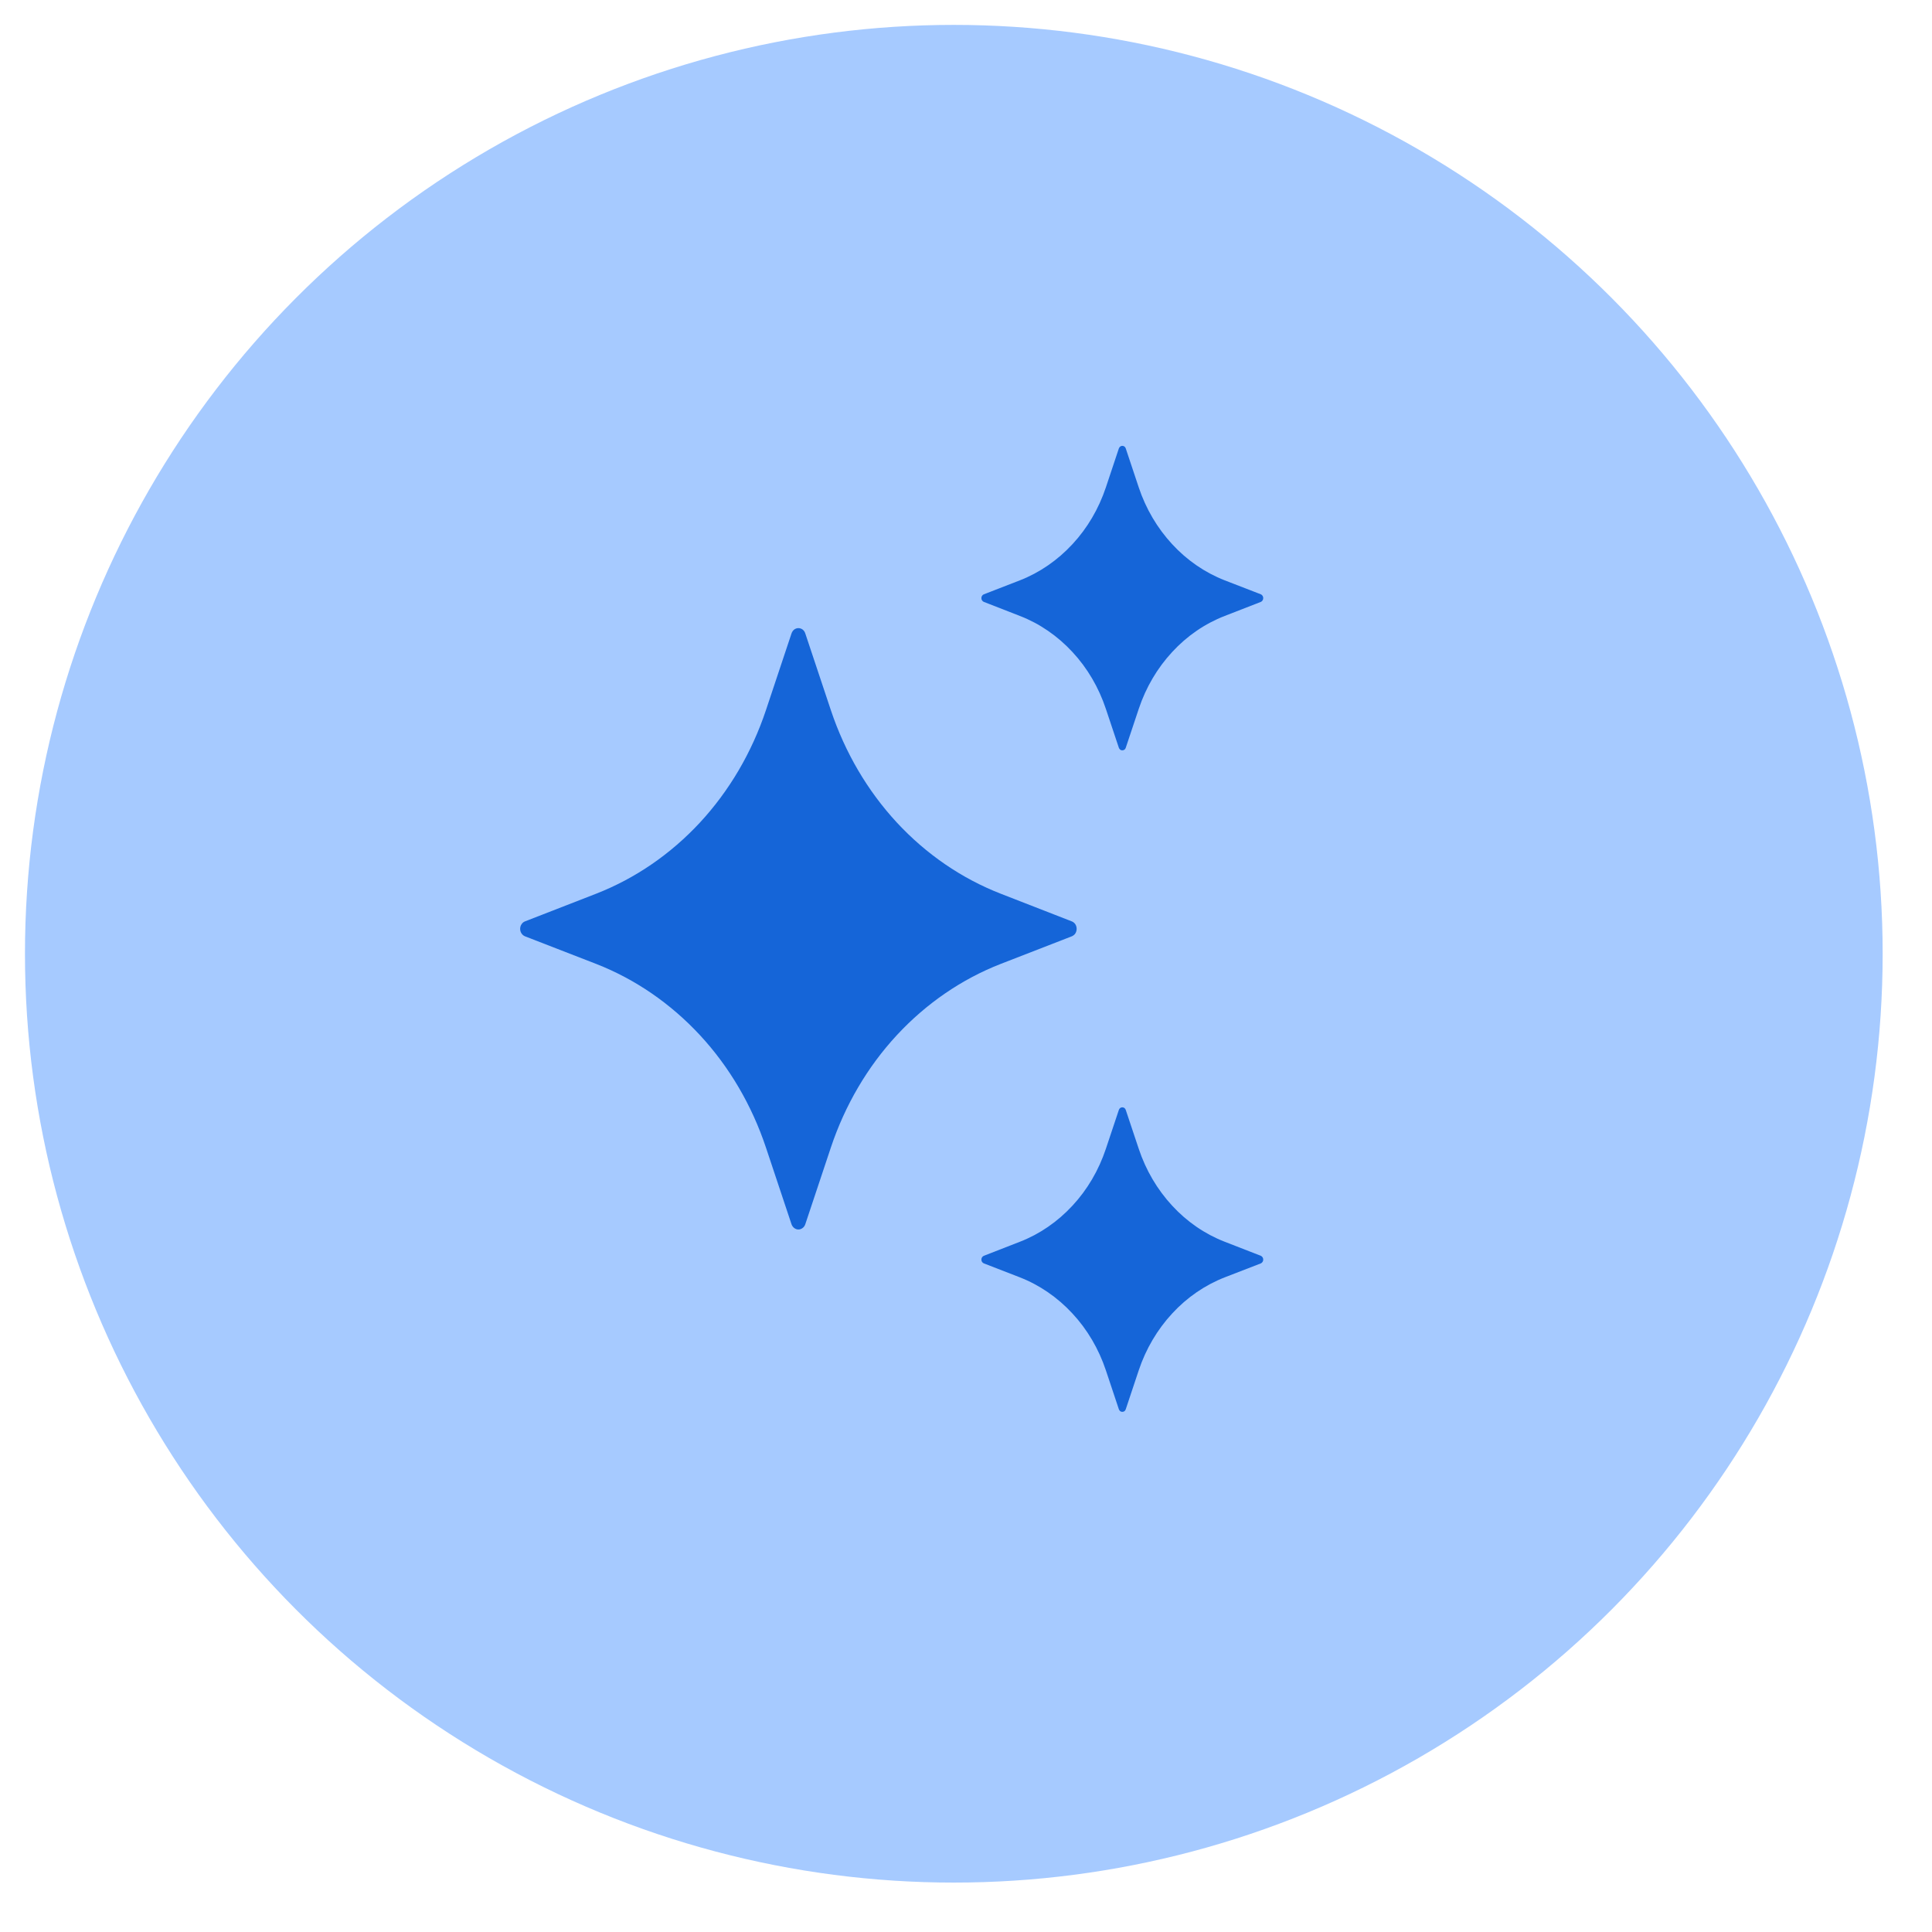
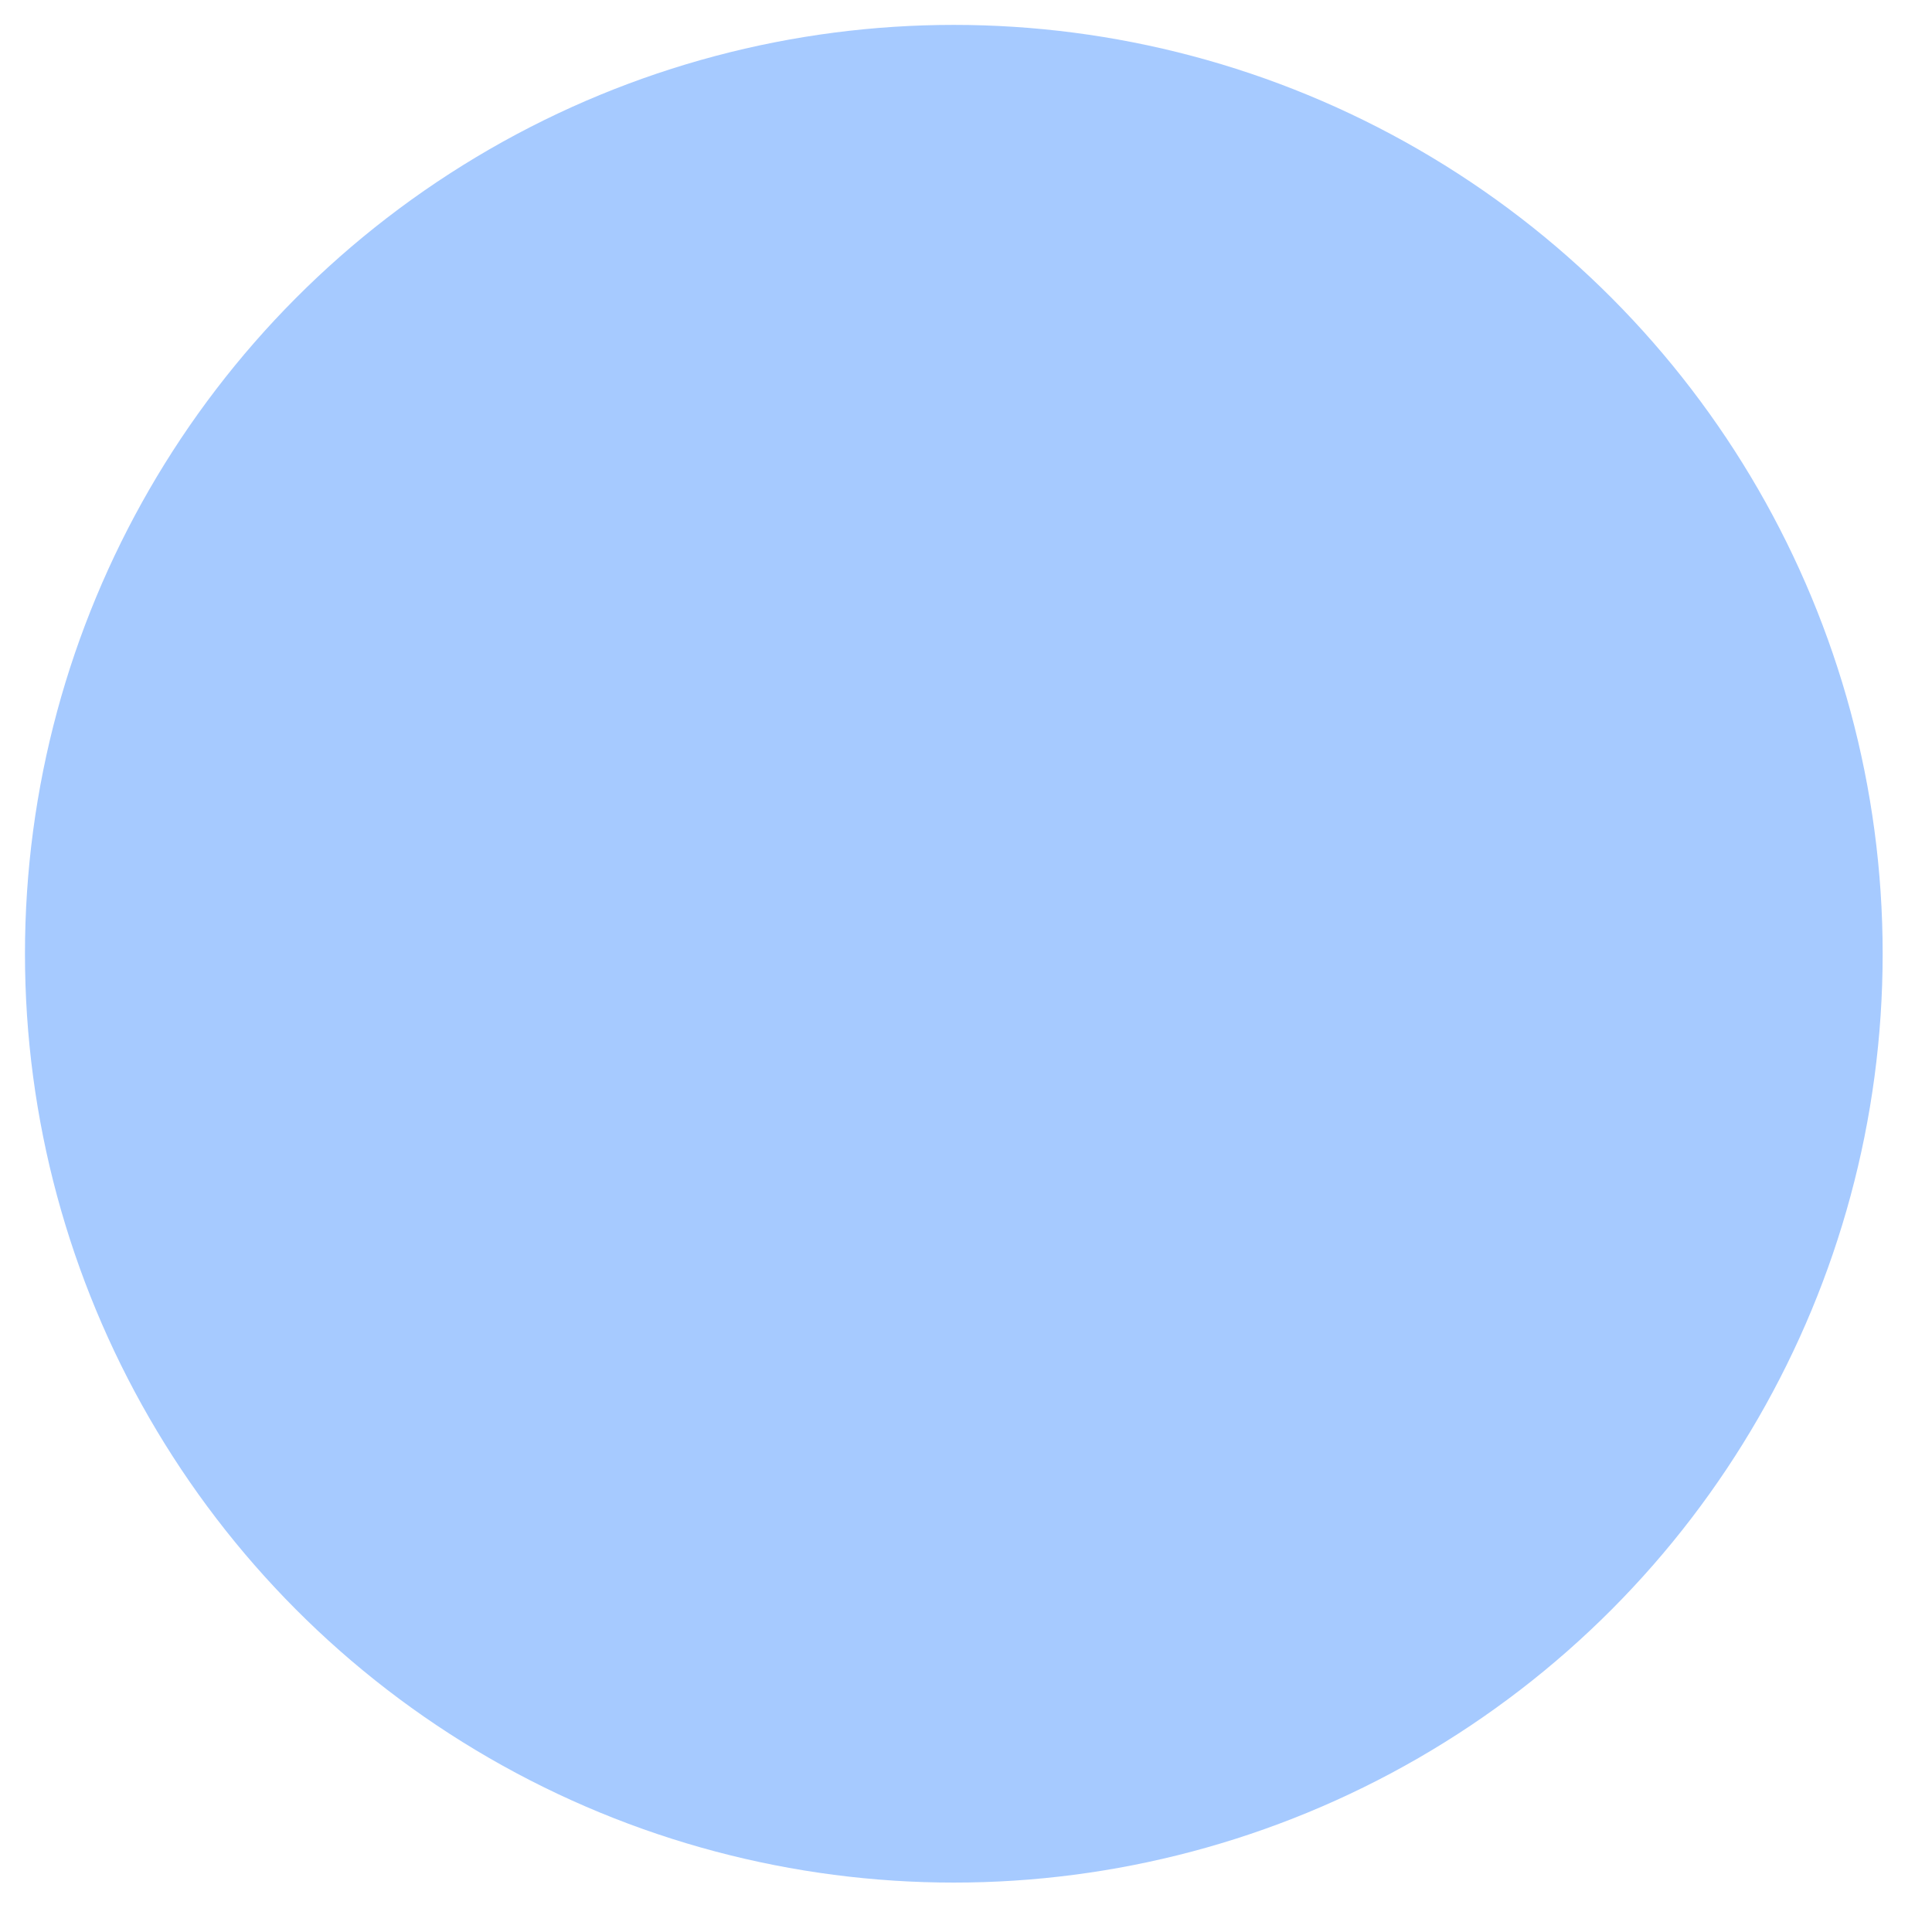
<svg xmlns="http://www.w3.org/2000/svg" width="26" height="26" viewBox="0 0 26 26" fill="none">
  <circle cx="12.836" cy="12.835" r="12.5" fill="#A6CAFF" />
-   <path d="M10.837 8.524L11.182 9.559C11.372 10.127 11.674 10.642 12.069 11.069C12.464 11.495 12.941 11.822 13.467 12.027L14.425 12.4C14.443 12.407 14.46 12.421 14.472 12.439C14.483 12.457 14.489 12.478 14.489 12.5C14.489 12.522 14.483 12.543 14.472 12.561C14.46 12.579 14.443 12.592 14.425 12.6L13.467 12.972C12.941 13.177 12.464 13.505 12.069 13.931C11.674 14.357 11.372 14.873 11.182 15.441L10.837 16.476C10.83 16.496 10.818 16.514 10.801 16.526C10.784 16.539 10.765 16.546 10.744 16.546C10.724 16.546 10.705 16.539 10.688 16.526C10.672 16.514 10.659 16.496 10.652 16.476L10.307 15.441C10.117 14.873 9.815 14.357 9.42 13.931C9.025 13.505 8.548 13.177 8.023 12.972L7.064 12.6C7.046 12.592 7.029 12.579 7.018 12.561C7.006 12.543 7 12.522 7 12.5C7 12.478 7.006 12.457 7.018 12.439C7.029 12.421 7.046 12.407 7.064 12.4L8.023 12.027C8.548 11.822 9.025 11.495 9.42 11.069C9.815 10.642 10.117 10.127 10.307 9.559L10.652 8.524C10.659 8.503 10.672 8.485 10.688 8.472C10.704 8.46 10.724 8.453 10.744 8.453C10.765 8.453 10.785 8.46 10.801 8.472C10.818 8.485 10.83 8.503 10.837 8.524ZM15.15 6.035L15.325 6.56C15.421 6.847 15.575 7.108 15.775 7.324C15.974 7.54 16.216 7.706 16.482 7.81L16.968 7.998C16.977 8.002 16.985 8.009 16.991 8.018C16.997 8.027 17 8.038 17 8.049C17 8.06 16.997 8.071 16.991 8.08C16.985 8.089 16.977 8.096 16.968 8.1L16.482 8.289C16.216 8.392 15.974 8.558 15.775 8.774C15.575 8.99 15.421 9.251 15.325 9.539L15.15 10.063C15.147 10.073 15.141 10.082 15.133 10.088C15.124 10.095 15.114 10.098 15.103 10.098C15.093 10.098 15.083 10.095 15.075 10.088C15.067 10.082 15.06 10.073 15.057 10.063L14.882 9.539C14.786 9.251 14.633 8.99 14.432 8.774C14.232 8.558 13.991 8.392 13.725 8.289L13.24 8.1C13.23 8.096 13.222 8.089 13.216 8.08C13.21 8.071 13.207 8.06 13.207 8.049C13.207 8.038 13.21 8.027 13.216 8.018C13.222 8.009 13.23 8.002 13.24 7.998L13.725 7.81C13.991 7.706 14.232 7.54 14.432 7.324C14.633 7.108 14.786 6.847 14.882 6.56L15.057 6.035C15.06 6.025 15.067 6.016 15.075 6.01C15.083 6.003 15.093 6 15.103 6C15.114 6 15.124 6.003 15.133 6.01C15.141 6.016 15.147 6.025 15.15 6.035ZM15.15 14.937L15.325 15.461C15.421 15.749 15.575 16.01 15.775 16.226C15.974 16.442 16.216 16.608 16.482 16.711L16.968 16.9C16.977 16.904 16.985 16.911 16.991 16.92C16.997 16.929 17 16.94 17 16.951C17 16.962 16.997 16.973 16.991 16.982C16.985 16.991 16.977 16.998 16.968 17.002L16.482 17.19C16.216 17.294 15.974 17.46 15.775 17.676C15.575 17.892 15.421 18.153 15.325 18.44L15.15 18.965C15.147 18.975 15.141 18.983 15.133 18.991C15.124 18.997 15.114 19 15.103 19C15.093 19 15.083 18.997 15.075 18.991C15.067 18.983 15.06 18.975 15.057 18.965L14.882 18.44C14.786 18.153 14.633 17.892 14.432 17.676C14.232 17.46 13.991 17.294 13.725 17.19L13.24 17.002C13.23 16.998 13.222 16.991 13.216 16.982C13.21 16.973 13.207 16.962 13.207 16.951C13.207 16.94 13.21 16.929 13.216 16.92C13.222 16.911 13.23 16.904 13.24 16.9L13.725 16.711C13.991 16.608 14.232 16.442 14.432 16.226C14.633 16.01 14.786 15.749 14.882 15.461L15.057 14.937C15.072 14.89 15.135 14.89 15.15 14.937Z" fill="#1565D8" />
</svg>